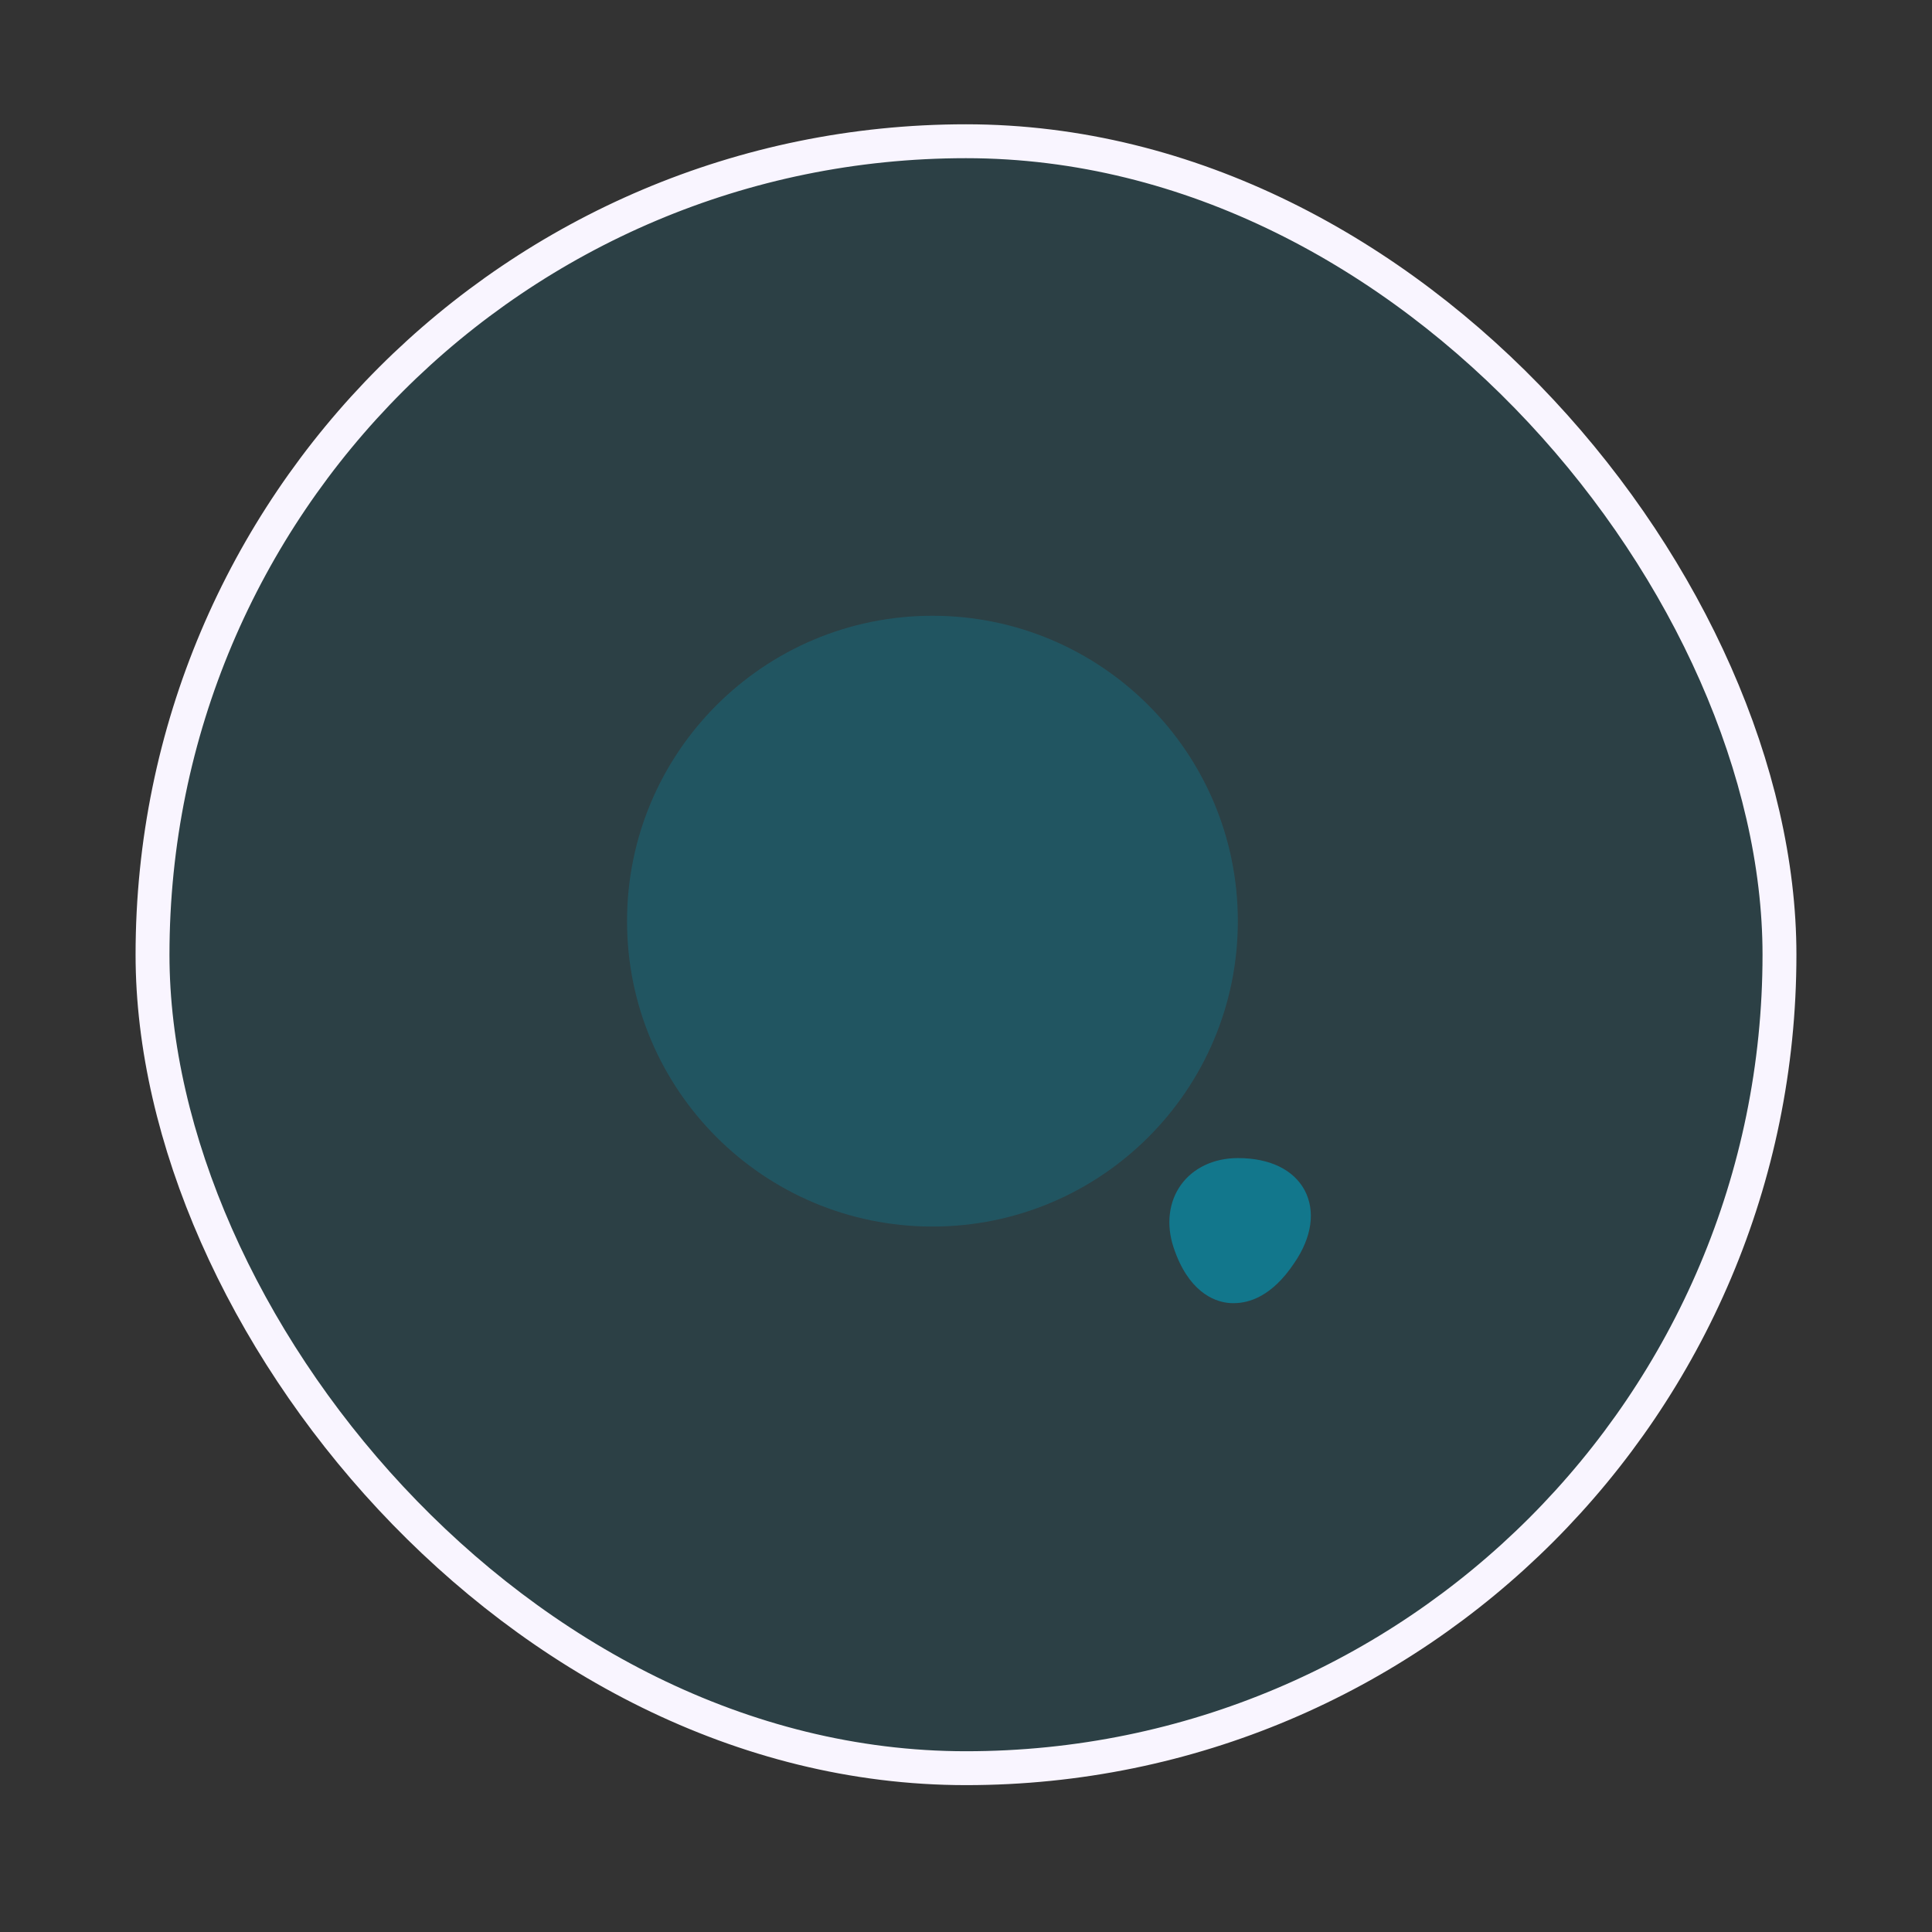
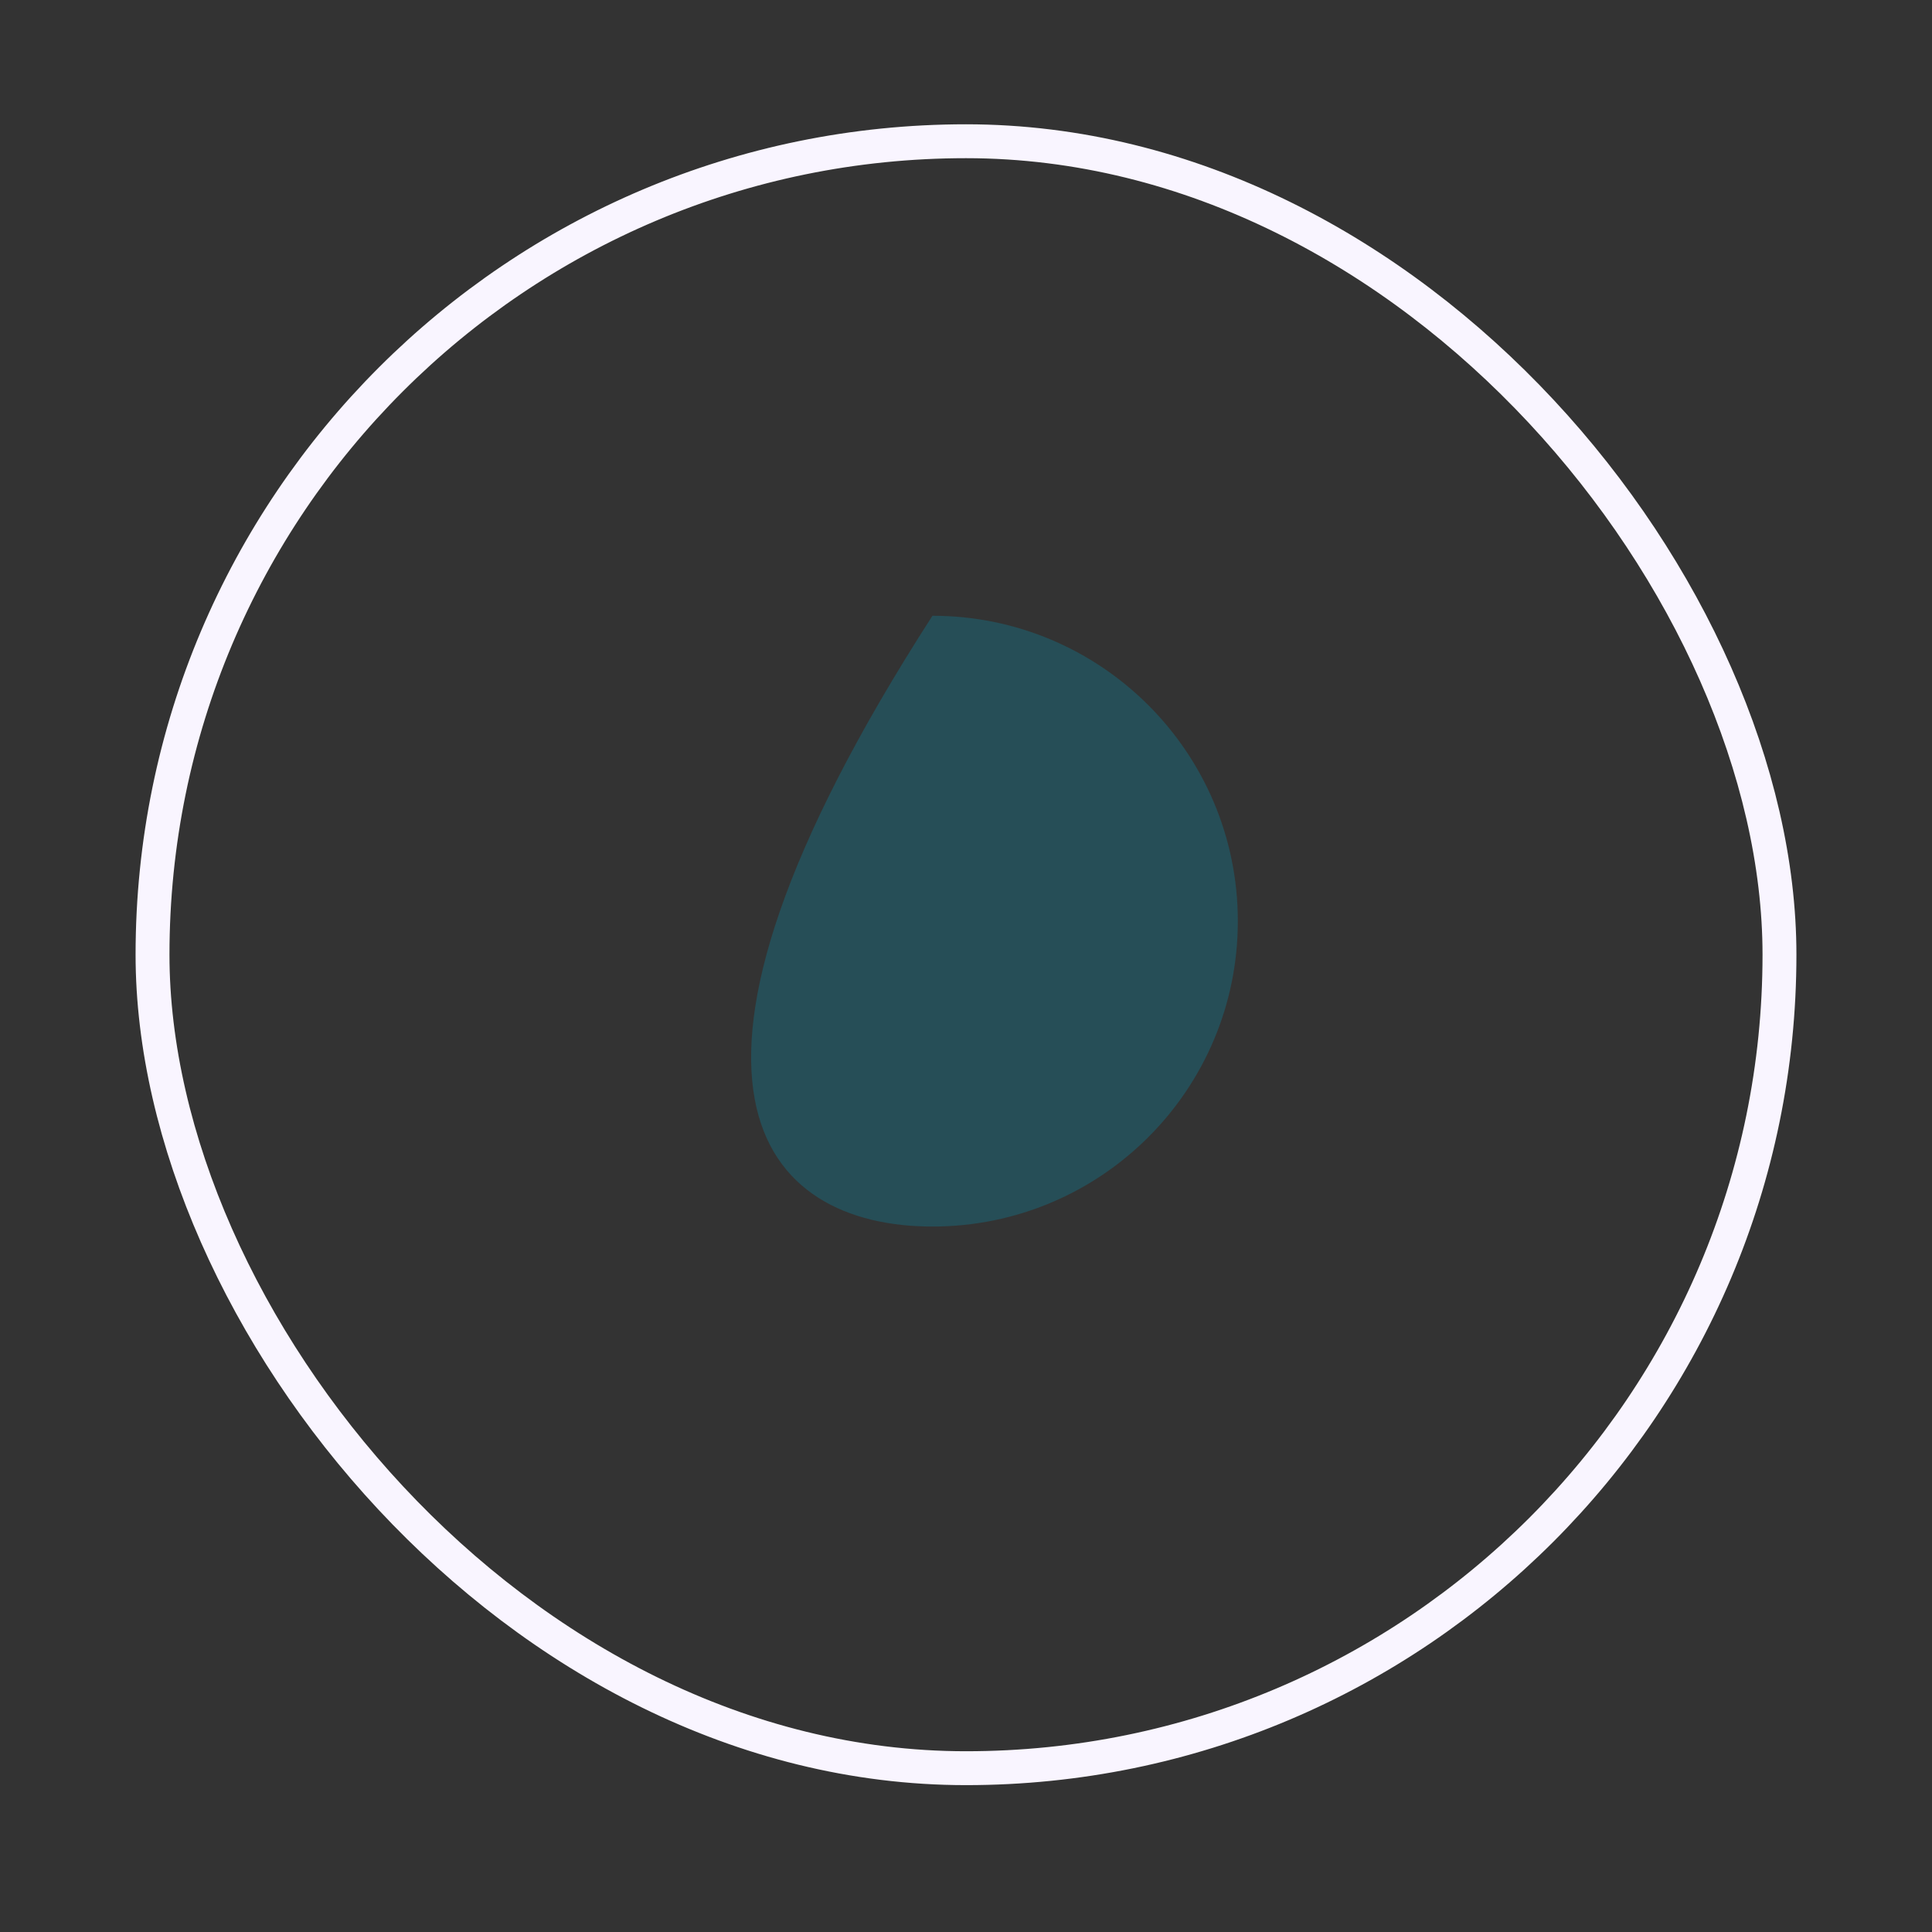
<svg xmlns="http://www.w3.org/2000/svg" width="57" height="57" viewBox="0 0 57 57" fill="none">
  <rect x="0" y="0" width="57" height="57" fill="#333333" stroke="none" />
-   <rect x="4.5" y="4.167" width="48" height="48" rx="24" fill="#12778C" fill-opacity="0.2" />
  <rect x="4.5" y="4.167" width="48" height="48" rx="24" stroke="#F9F5FF" strokeWidth="8" />
-   <path opacity="0.4" d="M27.51 36.187C32.486 36.187 36.52 32.153 36.52 27.177C36.52 22.201 32.486 18.167 27.51 18.167C22.534 18.167 18.5 22.201 18.5 27.177C18.5 32.153 22.534 36.187 27.51 36.187Z" fill="#12778C" />
-   <path d="M38.492 35.117C38.162 34.507 37.462 34.167 36.522 34.167C35.812 34.167 35.202 34.457 34.842 34.957C34.482 35.457 34.402 36.127 34.622 36.797C35.052 38.097 35.802 38.387 36.212 38.437C36.272 38.447 36.332 38.447 36.402 38.447C36.842 38.447 37.522 38.257 38.182 37.267C38.712 36.497 38.812 35.727 38.492 35.117Z" fill="#12778C" />
+   <path opacity="0.4" d="M27.51 36.187C32.486 36.187 36.52 32.153 36.52 27.177C36.52 22.201 32.486 18.167 27.51 18.167C18.5 32.153 22.534 36.187 27.51 36.187Z" fill="#12778C" />
</svg>